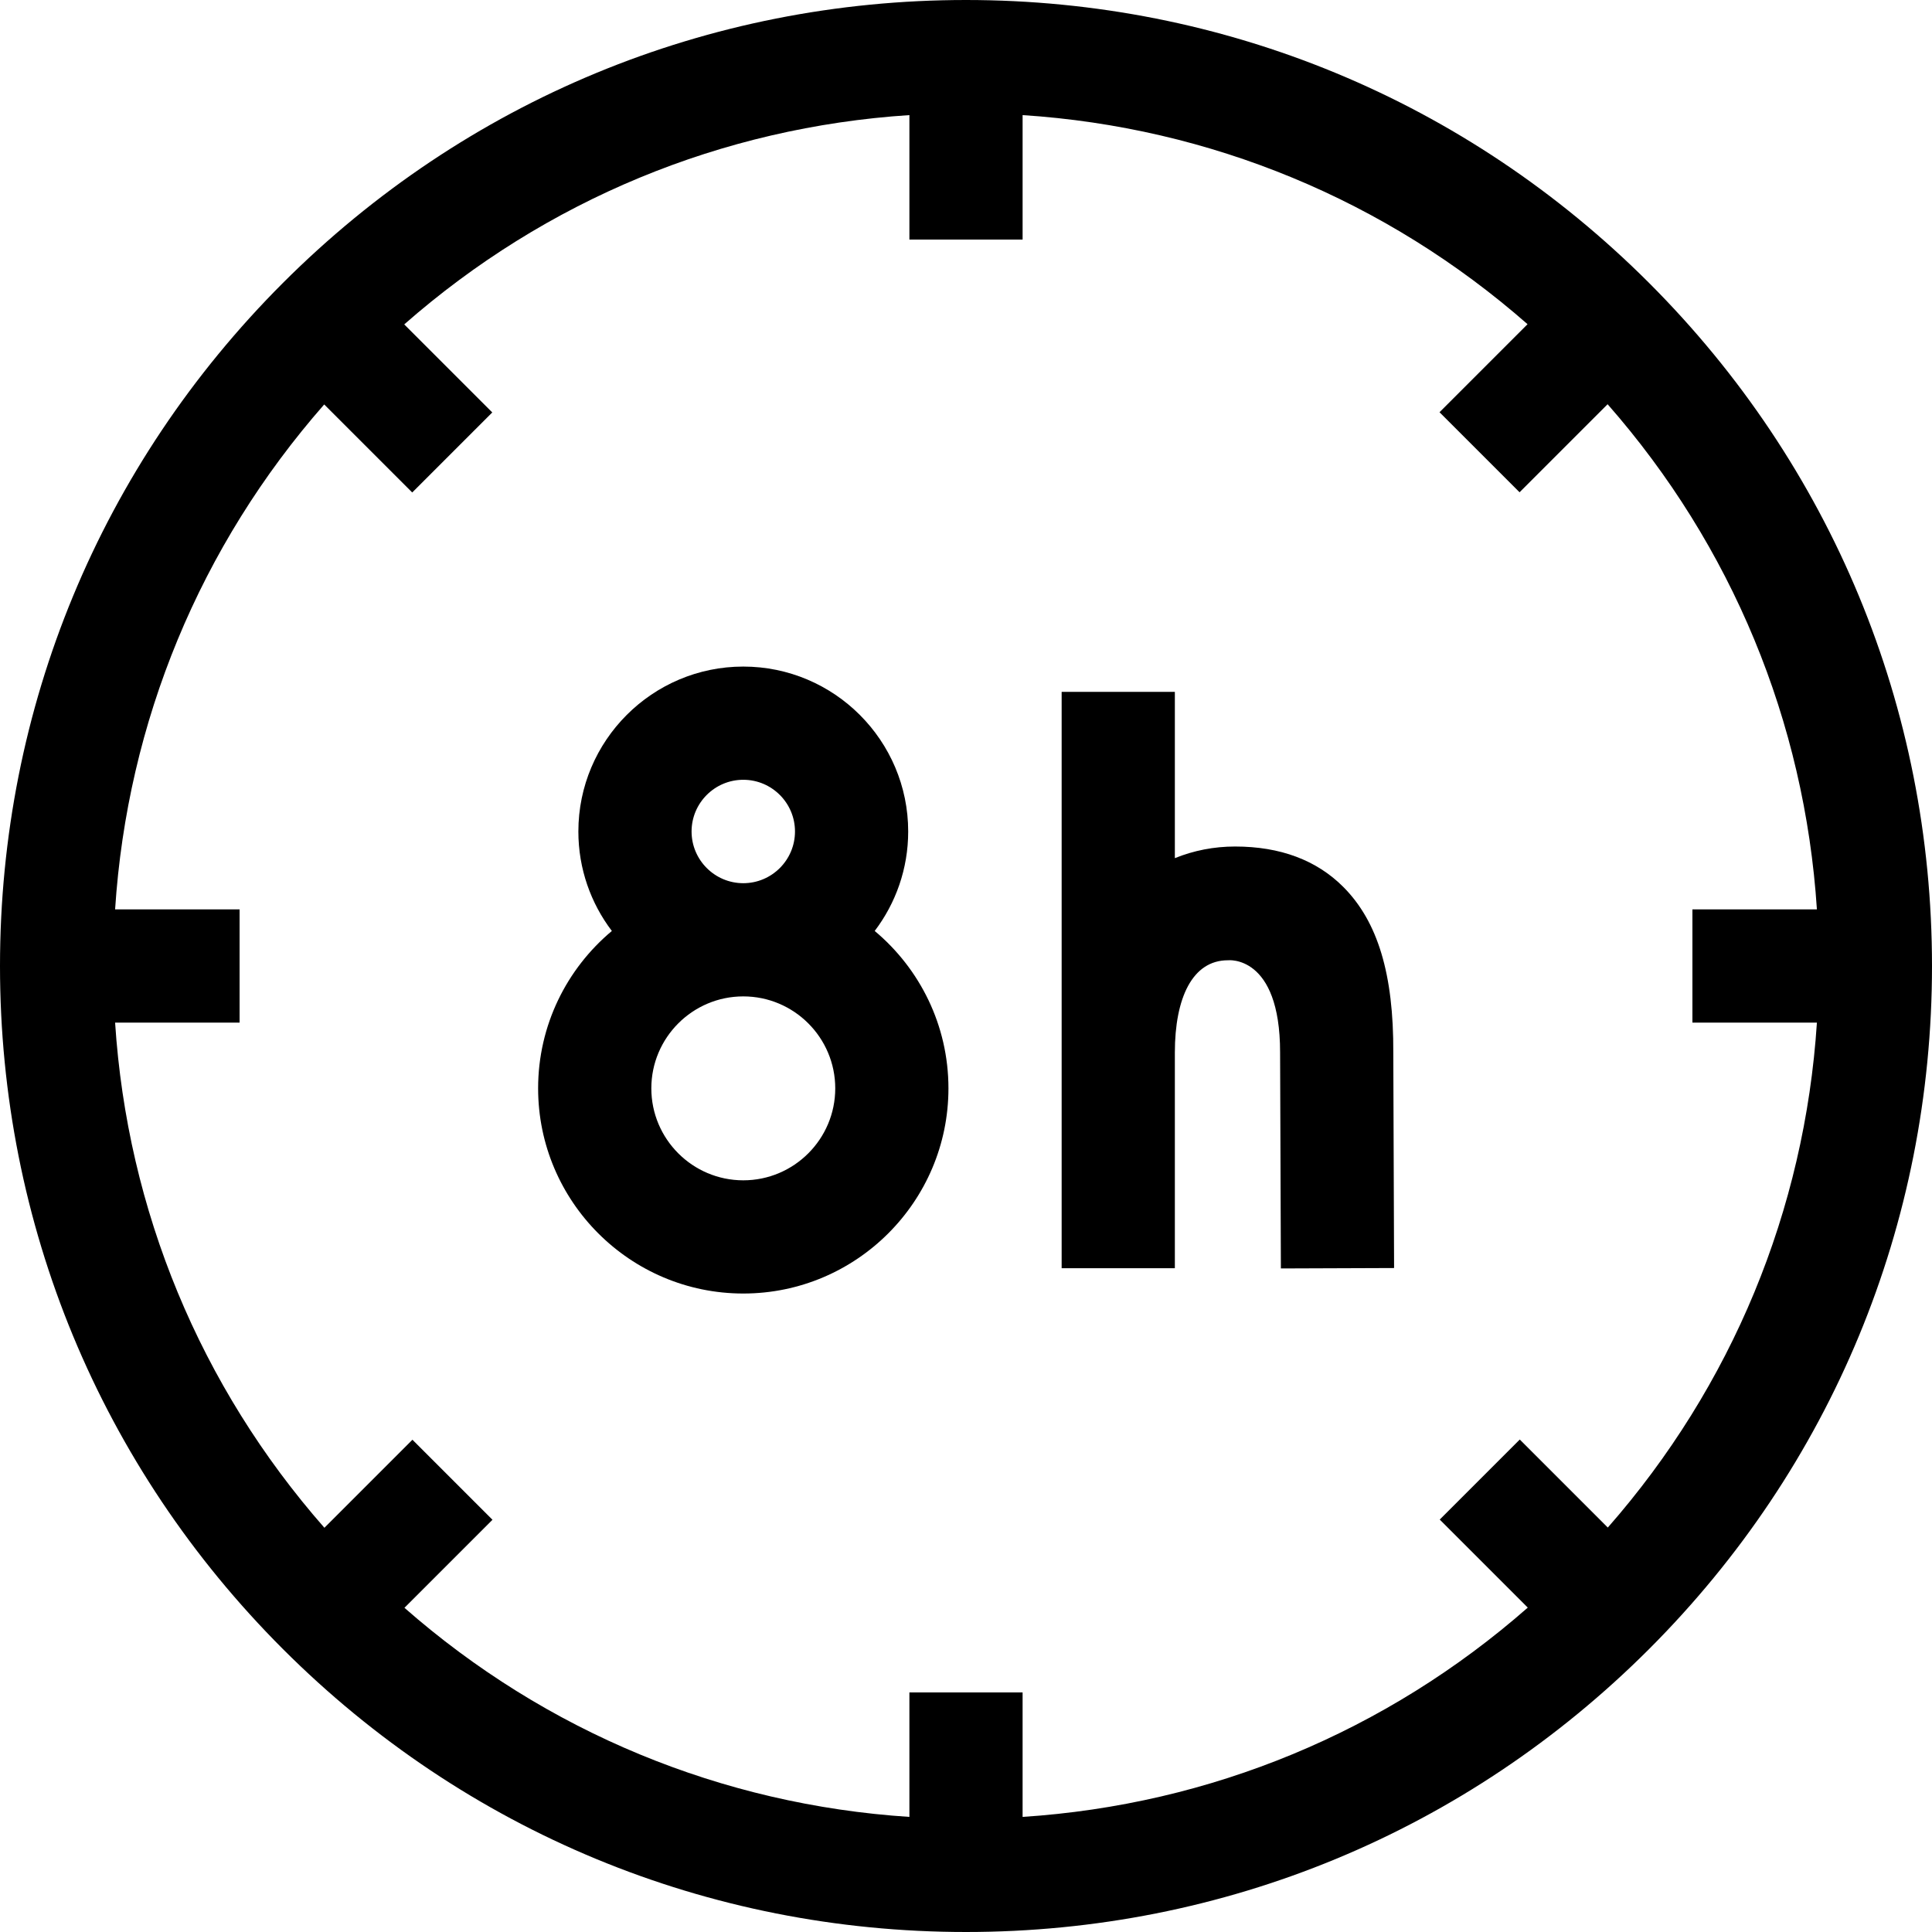
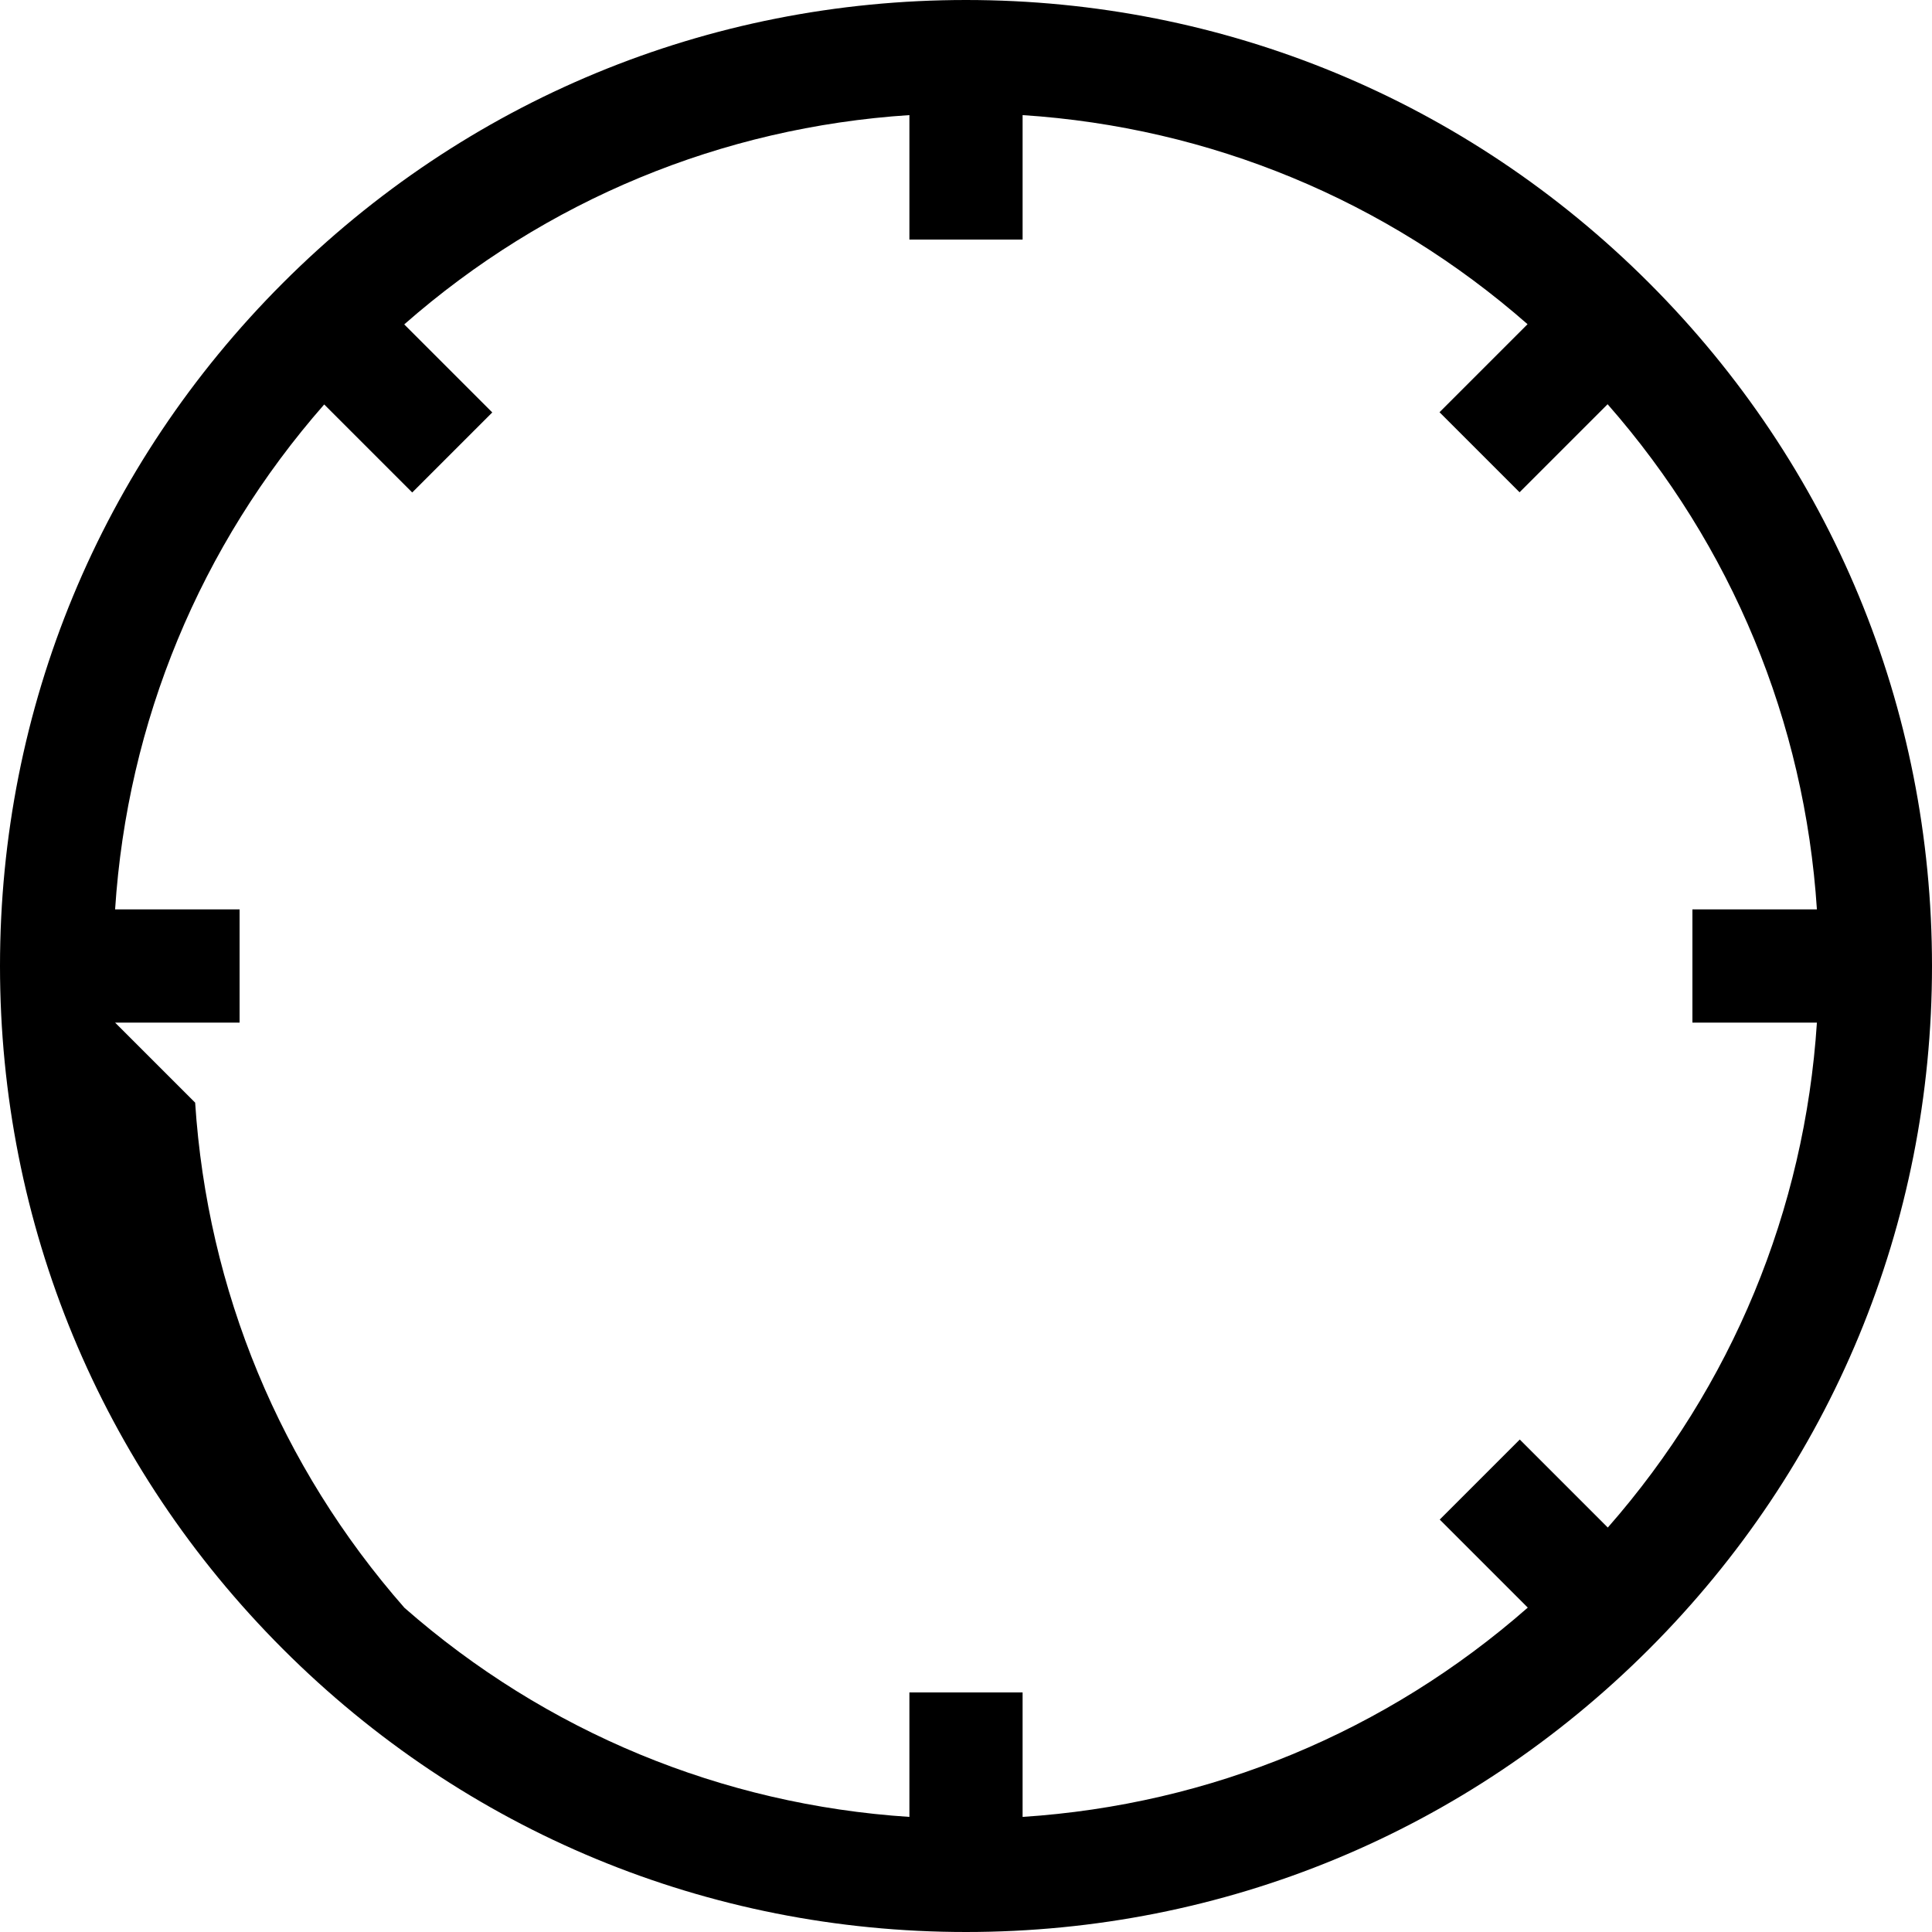
<svg xmlns="http://www.w3.org/2000/svg" width="512" viewBox="0 0 512 512" height="512" data-sanitized-enable-background="new 0 0 512 512" id="Capa_1">
  <g>
-     <path d="m437.02 74.98c-48.353-48.351-112.64-74.98-181.02-74.98s-132.667 26.629-181.02 74.98c-48.351 48.353-74.98 112.64-74.98 181.02s26.629 132.667 74.98 181.02c48.353 48.351 112.64 74.98 181.02 74.98s132.667-26.629 181.02-74.98c48.351-48.353 74.98-112.64 74.98-181.02s-26.629-132.667-74.98-181.02zm-406.518 196.02h32.991v-30h-32.991c3.238-49.735 22.542-96.352 55.414-133.814l23.327 23.326 21.213-21.213-23.33-23.33c37.472-32.903 84.112-52.228 133.874-55.467v32.991h30v-32.991c49.735 3.238 96.352 22.542 133.814 55.414l-23.327 23.326 21.213 21.213 23.331-23.33c32.904 37.473 52.228 84.113 55.467 133.875h-32.991v30h32.991c-3.238 49.735-22.542 96.352-55.414 133.814l-23.327-23.326-21.213 21.213 23.33 23.33c-37.473 32.904-84.113 52.228-133.875 55.467v-32.991h-30v32.991c-49.735-3.238-96.352-22.542-133.814-55.414l23.327-23.327-21.212-21.212-23.33 23.33c-32.905-37.473-52.229-84.113-55.468-133.875z" />
-     <path d="m339.238 278.884v.132l.209 57.136 30-.11-.209-57.071c.099-20.78-4.103-34.729-13.219-43.892-7.092-7.128-16.752-10.743-28.713-10.743-5.599 0-10.971 1.063-15.958 3.084v-44.072h-30v152.749h30v-57.135h.001c0-14.499 4.654-24.478 14.049-24.478 0 0 13.84-1.606 13.84 24.4z" />
-     <path d="m142.607 288.426c0 29.98 24.391 54.371 54.37 54.371 29.98 0 54.371-24.391 54.371-54.371 0-16.739-7.608-31.73-19.543-41.712 5.565-7.334 8.875-16.467 8.875-26.362 0-24.098-19.605-43.703-43.703-43.703s-43.703 19.605-43.703 43.703c0 9.895 3.31 19.029 8.875 26.363-11.934 9.982-19.542 24.973-19.542 41.711zm54.371 24.371c-13.438 0-24.37-10.933-24.37-24.371s10.933-24.371 24.37-24.371c13.438 0 24.371 10.933 24.371 24.371 0 13.439-10.933 24.371-24.371 24.371zm-13.704-92.444c0-7.556 6.147-13.703 13.703-13.703s13.703 6.147 13.703 13.703-6.147 13.703-13.703 13.703-13.703-6.147-13.703-13.703z" />
+     <path d="m437.02 74.98c-48.353-48.351-112.64-74.98-181.02-74.98s-132.667 26.629-181.02 74.98c-48.351 48.353-74.98 112.64-74.98 181.02s26.629 132.667 74.98 181.02c48.353 48.351 112.64 74.98 181.02 74.98s132.667-26.629 181.02-74.98c48.351-48.353 74.98-112.64 74.98-181.02s-26.629-132.667-74.98-181.02zm-406.518 196.02h32.991v-30h-32.991c3.238-49.735 22.542-96.352 55.414-133.814l23.327 23.326 21.213-21.213-23.33-23.33c37.472-32.903 84.112-52.228 133.874-55.467v32.991h30v-32.991c49.735 3.238 96.352 22.542 133.814 55.414l-23.327 23.326 21.213 21.213 23.331-23.33c32.904 37.473 52.228 84.113 55.467 133.875h-32.991v30h32.991c-3.238 49.735-22.542 96.352-55.414 133.814l-23.327-23.326-21.213 21.213 23.33 23.33c-37.473 32.904-84.113 52.228-133.875 55.467v-32.991h-30v32.991c-49.735-3.238-96.352-22.542-133.814-55.414c-32.905-37.473-52.229-84.113-55.468-133.875z" />
  </g>
</svg>